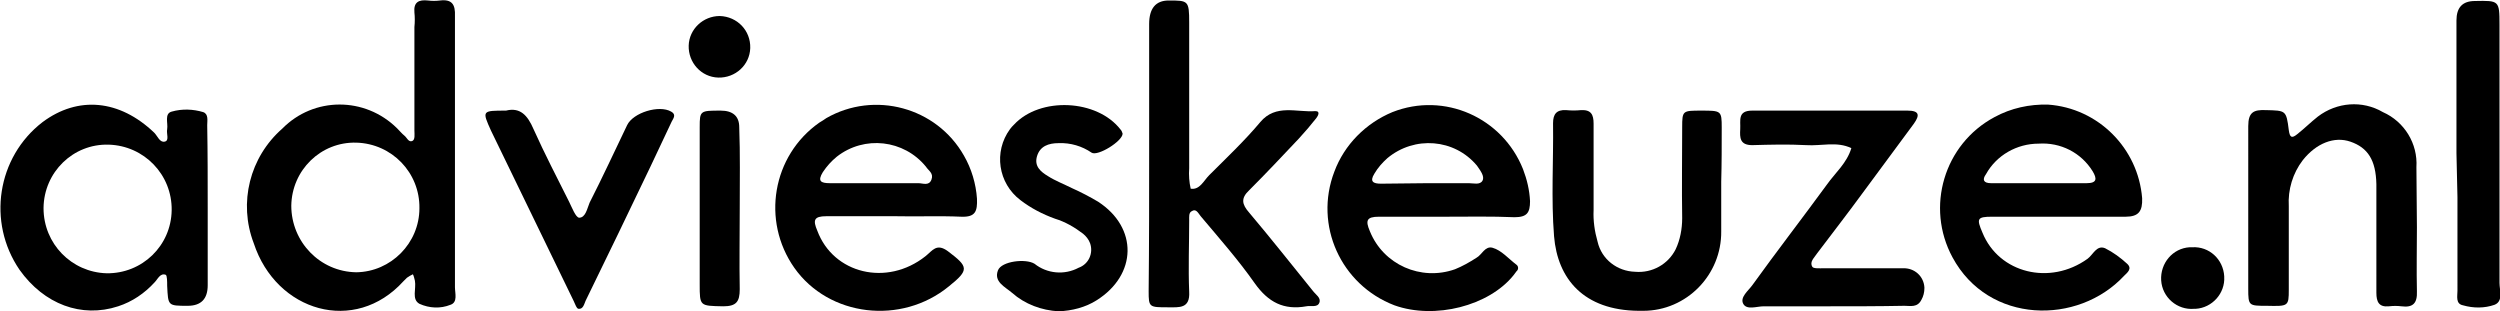
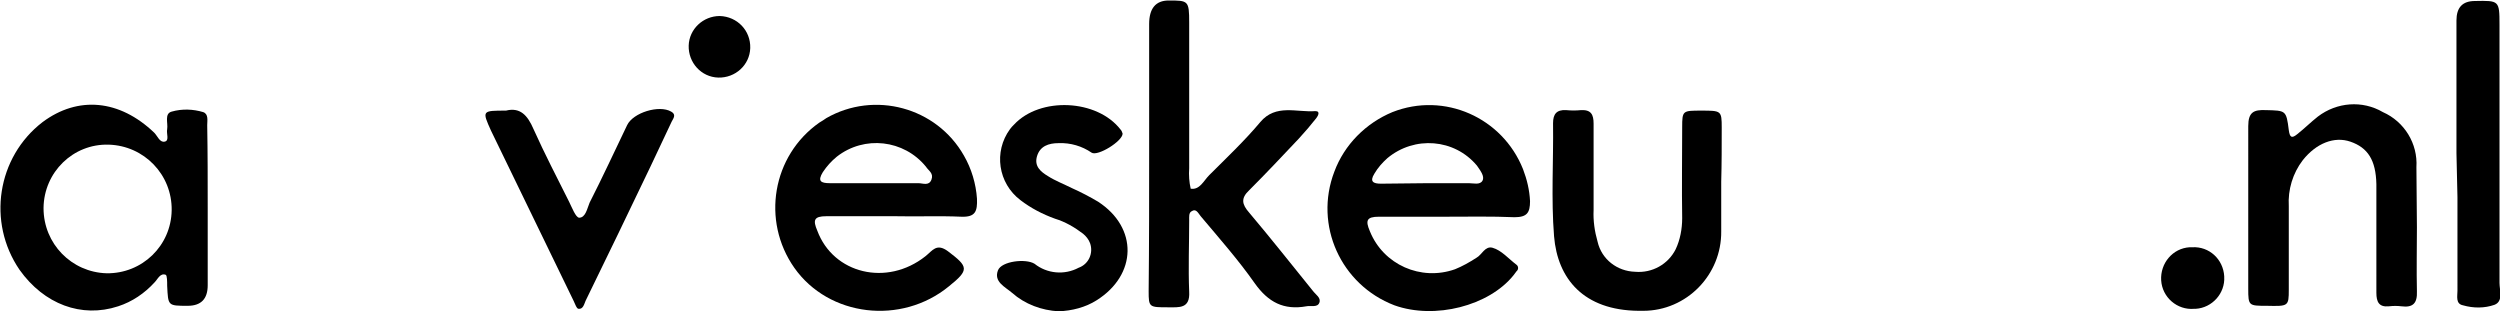
<svg xmlns="http://www.w3.org/2000/svg" version="1.1" id="Laag_2_00000030461819672793987810000001778085150457193345_" x="0px" y="0px" viewBox="0 0 499.5 62.2" style="enable-background:new 0 0 499.5 62.2;" xml:space="preserve">
-   <path d="M90.9,30.8v26.6c0,1.2,0.6,3-0.9,3.5c-2,0.8-4.2,0.7-6.2-0.2c-1.6-0.9-0.6-3-0.9-4.6c-0.1-0.4-0.2-0.9-0.4-1.3  c-0.4,0.2-0.8,0.4-1.2,0.7c-0.2,0.2-0.5,0.5-0.7,0.7c-9.7,10.7-25.4,6.1-29.9-7.6c-3.1-8.1-0.8-17.2,5.7-22.9  c6.3-6.4,16.5-6.4,22.9-0.1c0,0,0.1,0.1,0.1,0.1c0.5,0.5,0.9,1,1.4,1.4s0.8,1.3,1.5,1.1s0.5-1.4,0.5-2.1V5.4c0.1-1,0.1-2,0-2.9  c-0.2-2.1,0.9-2.6,2.7-2.4c0.8,0.1,1.6,0.1,2.4,0c2.4-0.3,3.1,0.8,3,3.1C90.9,12.4,90.9,21.6,90.9,30.8z M83.8,41.6  c0.1-7.1-5.5-12.9-12.6-13.1S58.3,34,58.2,41.1c0,7.2,5.7,13.2,13,13.3C78.1,54.3,83.8,48.6,83.8,41.6z" />
  <path d="M41.5,41.7V57c0,2.7-1.3,4.1-4,4.1c-4,0-3.9,0-4.1-4c0-0.8,0-2.1-0.3-2.2c-1.1-0.4-1.6,0.9-2.2,1.5c-2,2.2-4.5,3.9-7.3,4.8  c-7.3,2.4-14.8-0.4-19.7-7.3c-6.5-9.5-4.5-22.5,4.6-29.5c7.1-5.3,15.4-4.5,22.3,2.1c0.7,0.7,1.1,2,2.1,1.8c1-0.2,0.3-1.6,0.5-2.5  c0.2-1.2-0.6-3.1,0.9-3.5c2.1-0.6,4.3-0.5,6.3,0.1c1.1,0.4,0.8,1.7,0.8,2.6C41.5,30.6,41.5,36.2,41.5,41.7L41.5,41.7z M21.3,54.6  c7.1,0.1,12.9-5.5,13-12.6s-5.5-12.9-12.6-13.1s-12.9,5.5-13,12.6c0,0,0,0.1,0,0.1C8.7,48.7,14.3,54.4,21.3,54.6L21.3,54.6  L21.3,54.6z" />
  <path d="M178.9,43.2h-13.8c-2.5,0-2.7,0.8-1.8,2.9c3.2,8.6,13.9,11.2,21.6,5.1c1.4-1.1,2.2-2.7,4.5-1c4.1,3.1,4.3,3.7,0.2,7  c-9.5,7.8-24,6.1-30.9-3.7c-6.6-9.4-4.4-22.4,5-29c0.5-0.3,1-0.6,1.4-0.9c9.6-5.5,22-2.2,27.5,7.5c1.5,2.6,2.4,5.6,2.6,8.6  c0.1,2.5-0.3,3.7-3.1,3.6C187.7,43.1,183.3,43.3,178.9,43.2L178.9,43.2z M174.6,36.6h8.9c0.9,0,2.1,0.6,2.6-0.7s-0.6-1.8-1.1-2.6  c-4.4-5.4-12.3-6.3-17.8-2c-1.1,0.9-2,1.9-2.8,3.1c-1.1,1.8-0.4,2.2,1.4,2.2C168.7,36.6,171.6,36.6,174.6,36.6L174.6,36.6z" />
  <path d="M288.8,43.3h-13.3c-2.5,0-2.7,0.8-1.8,2.9c2.7,6.7,10.2,10,17,7.6c1.5-0.6,2.9-1.4,4.3-2.3c1.1-0.6,1.7-2.4,3.2-2  c1.8,0.5,3.2,2.2,4.8,3.4c0.4,0.3,0.4,0.9,0.1,1.2c0,0-0.1,0.1-0.1,0.1l-0.6,0.8c-4.9,6.1-15.7,8.9-23.8,6  c-10.7-4.1-16.1-16-12-26.7c2-5.4,6.3-9.7,11.6-11.9c10.4-4.1,22,1.1,26.1,11.4c0.8,2.1,1.3,4.2,1.4,6.4c0,2.3-0.6,3.2-3.1,3.2  C298,43.2,293.4,43.3,288.8,43.3L288.8,43.3z M285.2,36.6h8.3c0.9,0,2.2,0.4,2.7-0.5s-0.5-2.1-1.1-3c-4.5-5.4-12.5-6-17.9-1.5  c-1,0.9-1.9,1.9-2.6,3.1c-1,1.6-0.2,2,1.3,2L285.2,36.6L285.2,36.6z" />
-   <path d="M411.3,43.3H398c-3,0-3.1,0.4-1.9,3.2c3.3,8.1,13.5,10.6,21,5.2c1.1-0.8,1.8-2.8,3.5-2.1c1.6,0.8,3.1,1.9,4.4,3.1  c1.1,1,0,1.8-0.6,2.4c-9.2,9.9-27.1,9.7-34.3-3.7c-5.4-10-1.7-22.6,8.4-28c3.3-1.8,7-2.6,10.7-2.5c10,0.7,18,8.7,18.8,18.7  c0.1,2.6-0.7,3.7-3.3,3.7C420.1,43.3,415.7,43.3,411.3,43.3L411.3,43.3z M407.1,36.6h9.8c2.1,0,2.1-0.9,1.2-2.4  c-2.3-3.7-6.4-5.8-10.8-5.5c-4.3,0-8.4,2.3-10.5,6.1c-0.8,1.1-0.5,1.8,1,1.8H407.1L407.1,36.6z" />
  <path d="M229.6,30.4V4.8c0-3.1,1.3-4.7,3.9-4.7c3.9,0,4.1,0,4.1,4.4v29.1c-0.1,1.4,0,2.8,0.3,4.1c1.8,0.3,2.6-1.6,3.7-2.7  c3.5-3.5,7.1-6.9,10.2-10.6s7.3-1.9,11-2.2c1.1,0,0.5,1,0.2,1.4c-1.1,1.4-2.3,2.8-3.5,4.1c-3.3,3.5-6.5,6.9-9.9,10.3  c-1.7,1.6-1.5,2.8,0,4.5c4.3,5.1,8.5,10.4,12.7,15.6c0.6,0.8,1.7,1.4,1.3,2.4s-1.7,0.5-2.6,0.7c-4.5,0.8-7.6-0.8-10.3-4.6  c-3.3-4.7-7.1-9-10.8-13.4c-0.5-0.6-0.9-1.6-1.8-1c-0.6,0.3-0.5,1.1-0.5,1.8c0,4.8-0.2,9.5,0,14.3c0.2,3.4-2,3.1-4.2,3.1  c-3.8,0-3.9,0-3.9-3.2C229.6,48.8,229.6,39.6,229.6,30.4L229.6,30.4z" />
  <path d="M482.9,45.4c0,4.3-0.1,8.5,0,12.8c0.1,2.4-0.8,3.3-3.1,3c-0.8-0.1-1.6-0.1-2.5,0c-2,0.2-2.5-0.9-2.5-2.7V36.8  c-0.1-4.8-1.7-7.3-5.2-8.5c-3.2-1.1-6.8,0.3-9.5,3.7c-2,2.6-3,5.9-2.8,9.2v16.7c0,3.3-0.1,3.3-4.4,3.2c-3.6,0-3.7,0-3.7-3.4V25.2  c0-2.8,1.1-3.3,3.5-3.2c4,0.1,4.1,0,4.6,4c0.2,1.5,0.6,1.7,1.7,0.8c1.4-1.1,2.7-2.4,4.1-3.5c3.8-2.9,8.9-3.3,13-0.9  c4.3,1.9,7,6.3,6.7,11C482.8,37.5,482.9,41.4,482.9,45.4L482.9,45.4z" />
-   <path d="M365.2,61.2h-12.8c-1.4,0-3.4,0.8-4.1-0.5s1-2.6,1.8-3.7c4.9-6.8,10-13.4,14.9-20.1c1.7-2.4,4-4.3,4.9-7.3  c-2.9-1.4-6-0.4-9-0.6c-3.7-0.2-7.2-0.1-10.8,0c-2.5,0-2.5-1.5-2.4-3.2s-0.6-3.7,2.4-3.7h31c2.4,0,2.5,0.9,1.3,2.6l-10.2,13.8  c-3,4.1-6.1,8.1-9.2,12.2c-0.5,0.8-1.5,1.6-0.9,2.6c0.2,0.4,1.5,0.3,2.3,0.3h15.8c2.3-0.1,4.2,1.6,4.3,3.9c0,0.9-0.2,1.7-0.6,2.4  c-0.8,1.6-2.2,1.2-3.4,1.2C375.4,61.2,370.3,61.2,365.2,61.2L365.2,61.2z" />
  <path d="M343.9,36.3v9.9c0.1,8.7-6.9,15.9-15.6,15.9c-0.3,0-0.6,0-0.9,0c-11-0.1-16.2-6.4-16.9-14.9c-0.6-7.5-0.1-15.1-0.2-22.6  c0-1.8,0.7-2.7,2.6-2.6c1,0.1,2,0.1,3,0c2-0.1,2.5,0.9,2.5,2.7V42c-0.1,2.1,0.2,4.2,0.8,6.3c0.8,3.5,3.9,5.9,7.5,6  c3.4,0.3,6.6-1.5,8.1-4.5c0.9-1.9,1.3-4.1,1.3-6.2c-0.1-6.1,0-12.1,0-18.2c0-3.3,0.1-3.3,3.8-3.3c4,0,4.1,0,4.1,3.4  S344,32.7,343.9,36.3L343.9,36.3L343.9,36.3z" />
  <path d="M211.5,62.2c-3.4-0.2-6.7-1.4-9.3-3.7c-1.4-1.2-3.7-2.2-2.8-4.5c0.7-1.8,5.5-2.4,7.3-1.3c2.5,2,6,2.3,8.8,0.8  c2-0.7,3-2.9,2.3-4.9c-0.3-0.8-0.8-1.4-1.4-1.9c-1.7-1.3-3.6-2.4-5.6-3c-2.5-0.9-4.8-2.1-6.9-3.7c-4.5-3.4-5.4-9.7-2.1-14.2  c0.2-0.3,0.5-0.6,0.8-0.9c5.2-5.6,16.6-5.1,21.3,1c0.2,0.2,0.3,0.5,0.4,0.8c0,1.5-5,4.6-6.2,3.8c-1.9-1.3-4.2-2-6.6-1.9  c-2,0-3.7,0.6-4.3,2.6s0.7,3.1,2.2,4c1.4,0.9,3.2,1.6,4.8,2.4c1.8,0.8,3.5,1.7,5.2,2.7c8,5.2,7.8,14.6-0.3,19.7  C216.9,61.4,214.2,62.1,211.5,62.2L211.5,62.2z" />
  <path d="M101.1,22.1c2.8-0.7,4.3,0.9,5.5,3.7c2.2,4.9,4.7,9.7,7.1,14.5c0.6,1.2,1.3,3.1,2,3.2c1.3,0,1.6-1.8,2.1-3  c2.6-5.1,5-10.3,7.5-15.5c1.2-2.5,6.4-4.1,8.8-2.7c1.1,0.6,0.4,1.4,0.1,2c-1.4,3-2.8,5.9-4.2,8.9c-4.3,9-8.6,17.9-13,26.9  c-0.3,0.7-0.5,1.7-1.4,1.6c-0.4,0-0.7-1-1-1.6c-5.5-11.3-11-22.7-16.5-34C96.3,22.1,96.3,22.1,101.1,22.1L101.1,22.1z" />
  <path d="M490.8,30.6V4.1c0-2.6,1.2-3.9,3.7-3.9c4.8-0.1,4.9-0.1,4.9,4.7v51.6c0,1.5,0.8,3.7-1,4.4c-2,0.7-4.2,0.7-6.3,0.1  c-1.5-0.3-1.1-1.8-1.1-2.9V39.4L490.8,30.6L490.8,30.6z" />
-   <path d="M147.8,41.6c0,5.4-0.1,10.8,0,16.2c0,2.5-0.7,3.4-3.3,3.4c-4.7-0.1-4.7,0-4.7-4.4V25.4c0-3.3,0.1-3.3,4.2-3.3  c2.4,0,3.7,1.1,3.7,3.3C147.9,30.8,147.8,36.2,147.8,41.6L147.8,41.6z" />
  <path d="M444.4,55.3c0.2,3.3-2.4,6.2-5.7,6.4c-0.1,0-0.2,0-0.3,0c-3.4,0.3-6.4-2.3-6.6-5.7s2.3-6.4,5.7-6.6c0.2,0,0.4,0,0.5,0  c3.4-0.2,6.2,2.4,6.4,5.8C444.4,55.1,444.4,55.2,444.4,55.3L444.4,55.3z" />
  <path d="M149.9,9.6c-0.1,3.4-3,6-6.4,5.9s-6-3-5.9-6.4c0.1-3.3,2.9-5.9,6.2-5.9C147.3,3.3,150,6.1,149.9,9.6  C149.9,9.6,149.9,9.6,149.9,9.6L149.9,9.6z" />
</svg>